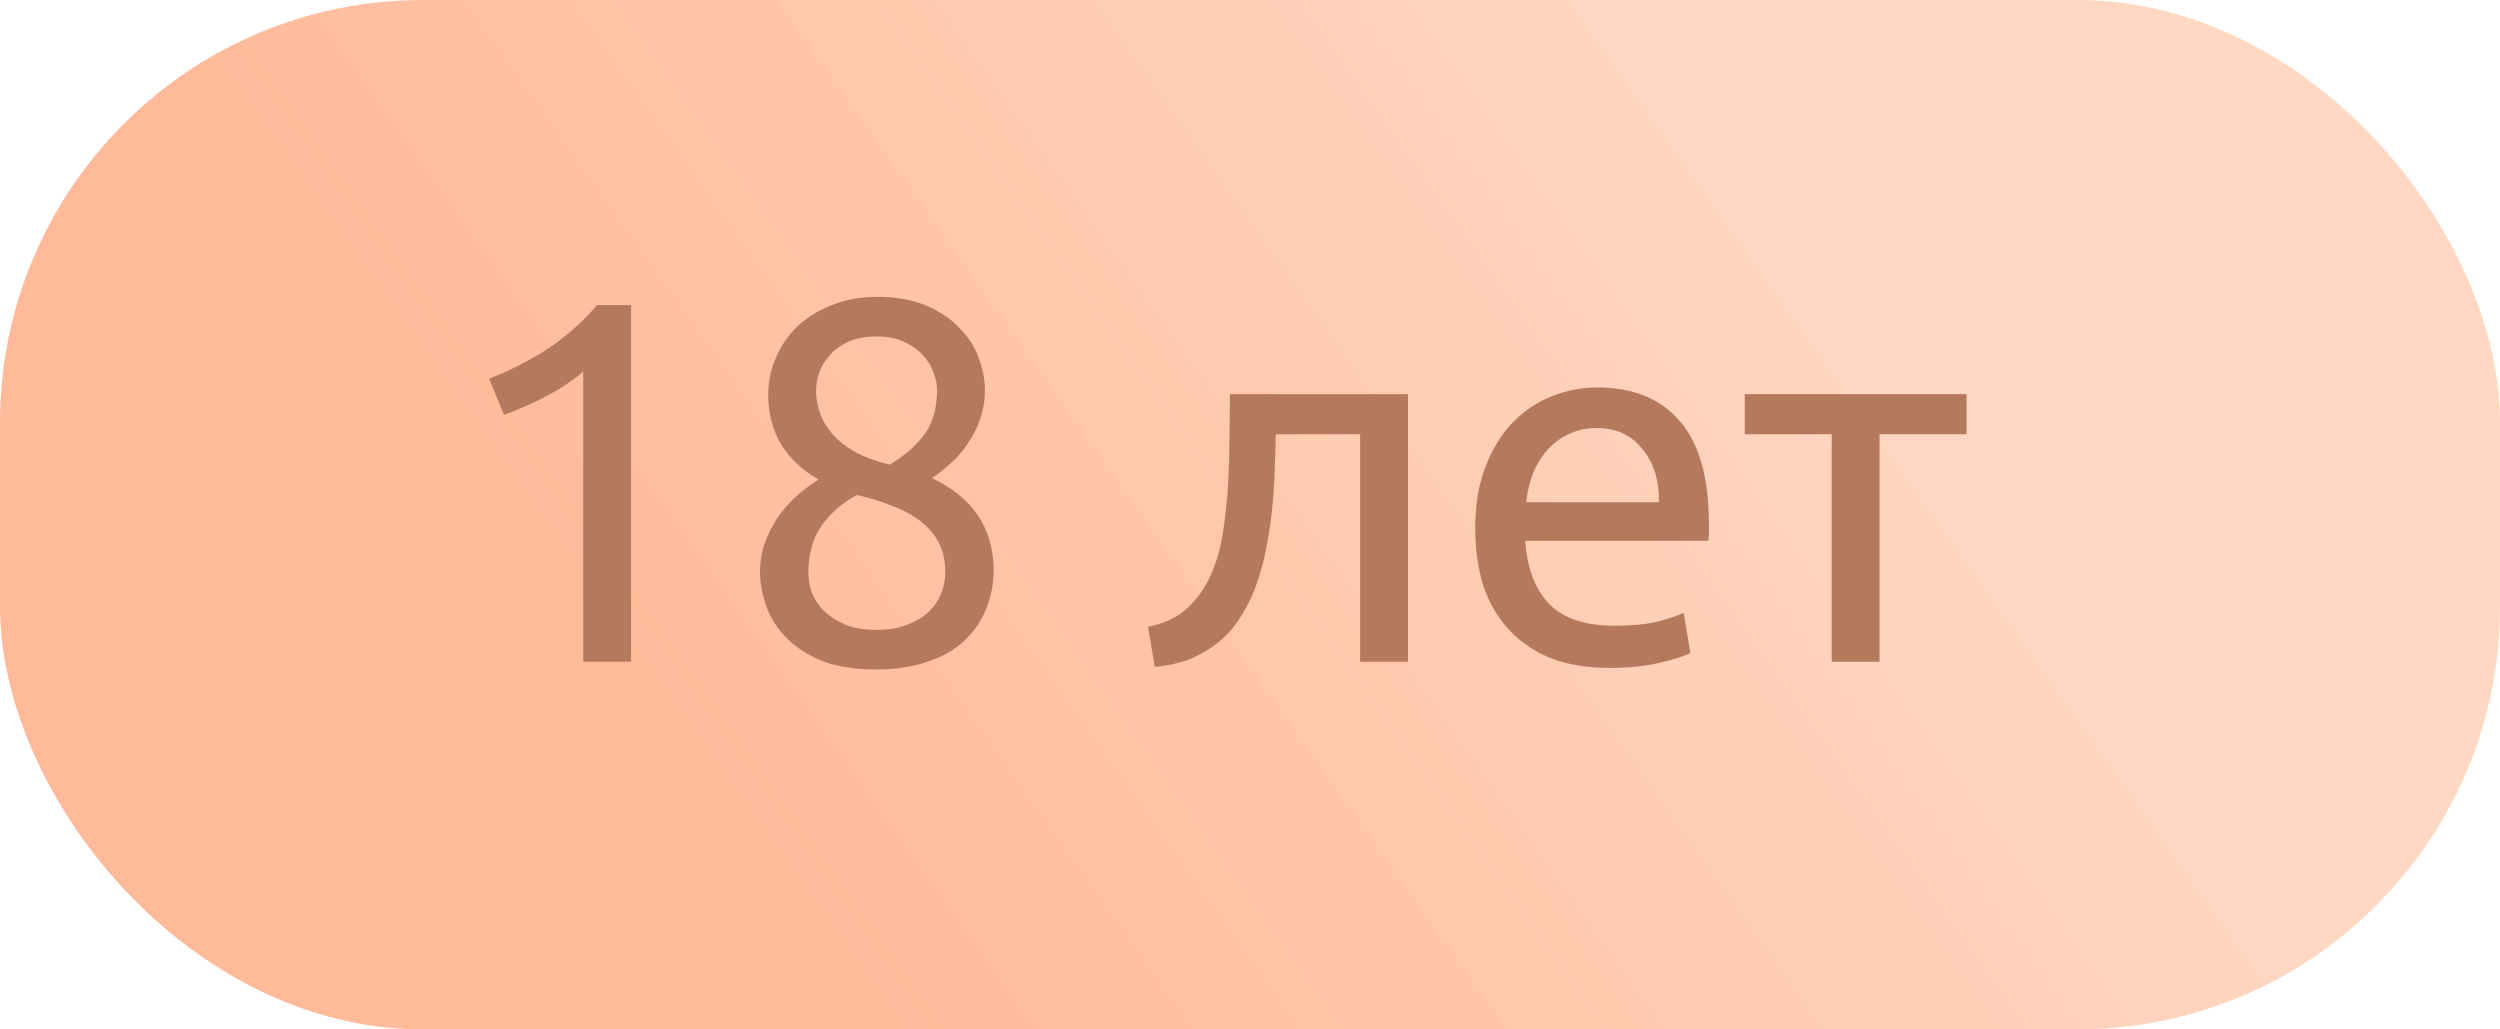
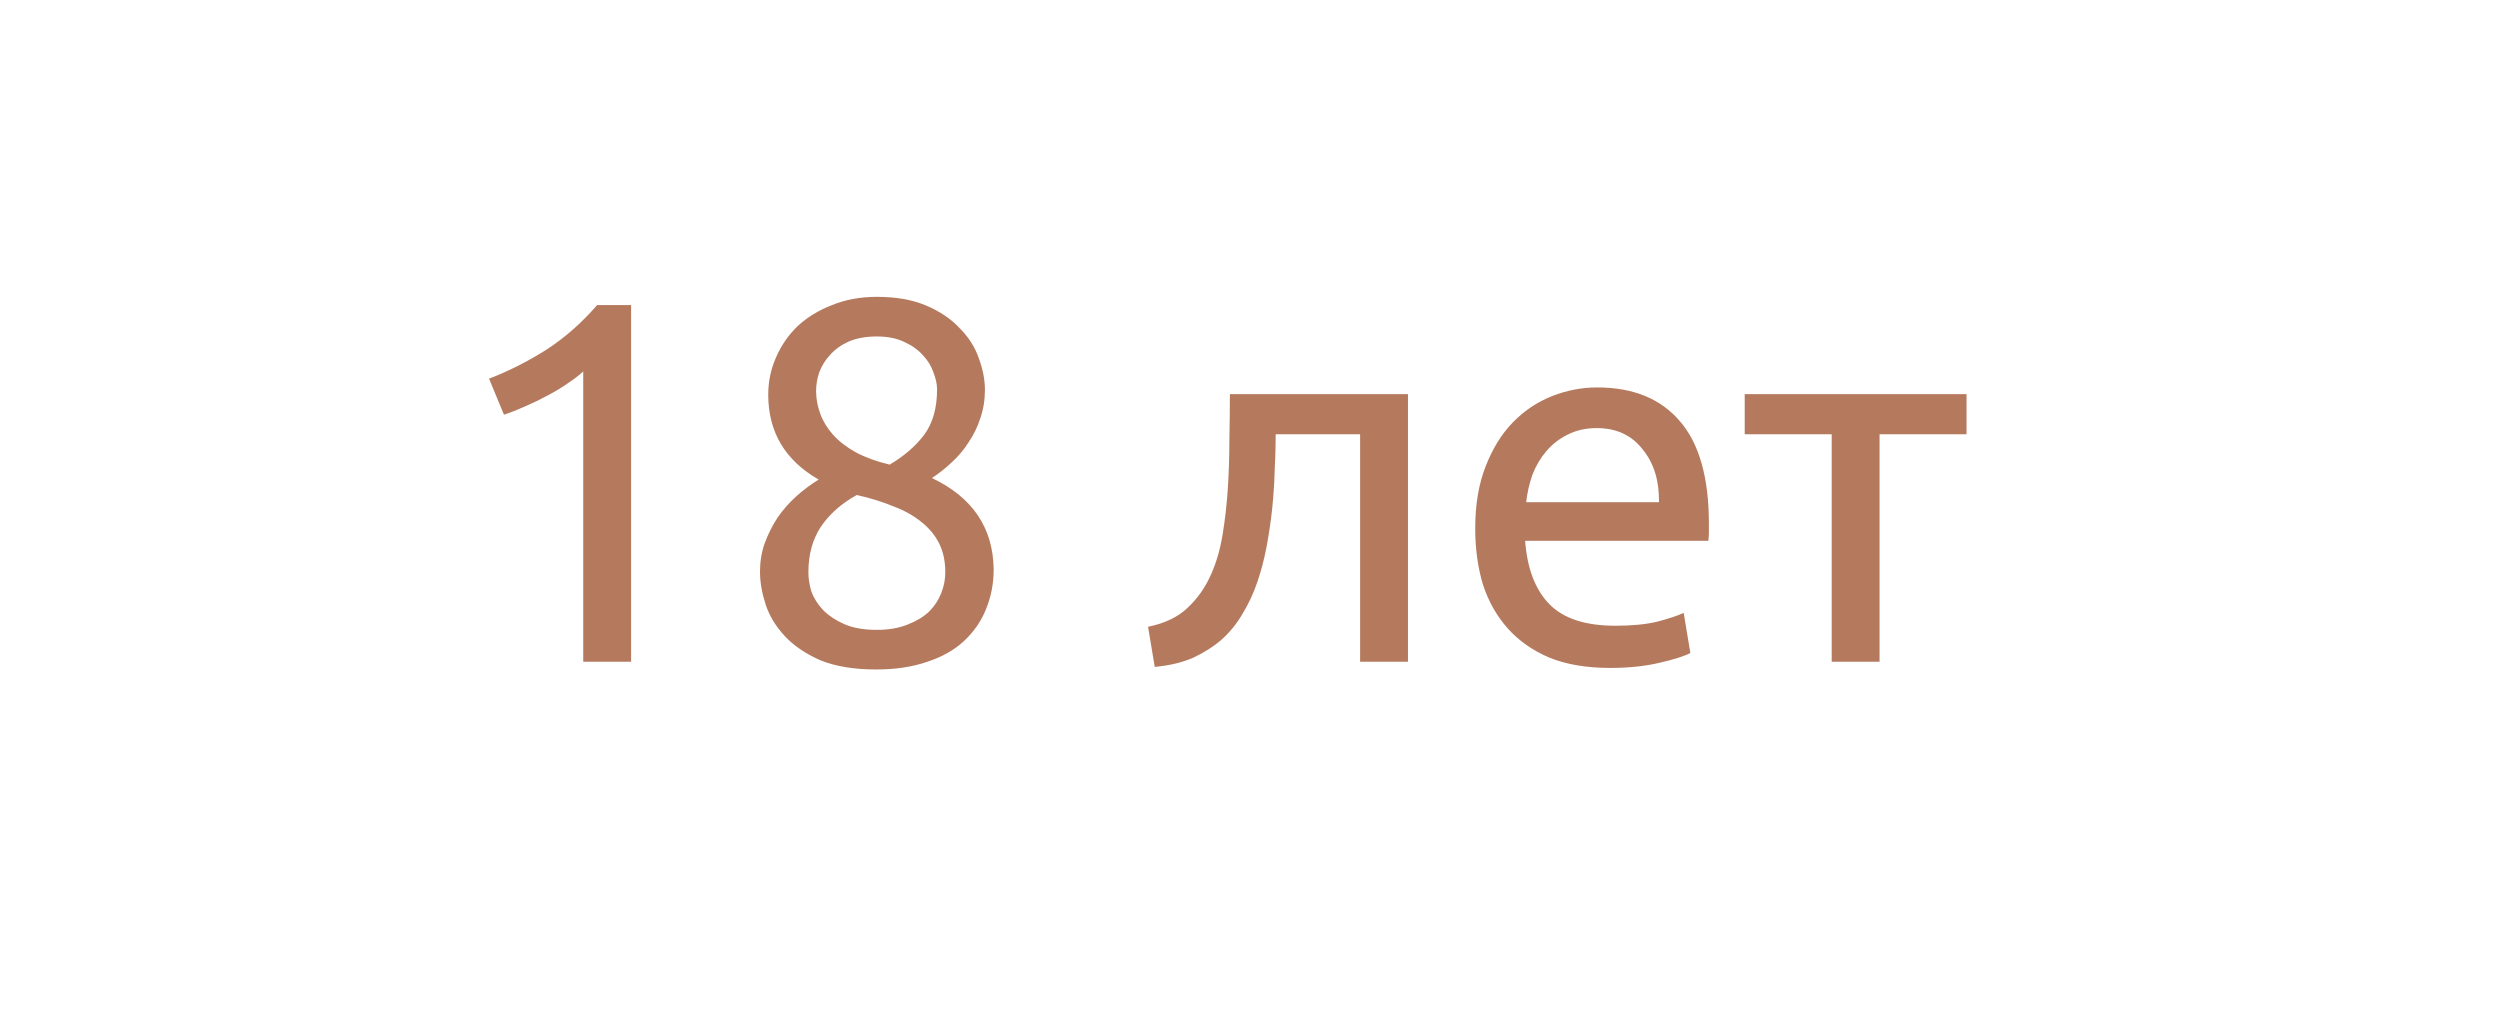
<svg xmlns="http://www.w3.org/2000/svg" width="68" height="28" viewBox="0 0 68 28" fill="none">
-   <rect width="68" height="28" rx="11.5" fill="url(#paint0_linear_47_357)" />
  <path d="M13.302 10.3C13.834 10.095 14.352 9.833 14.856 9.516C15.36 9.189 15.822 8.783 16.242 8.298H17.166V18H15.864V10.104C15.752 10.207 15.612 10.314 15.444 10.426C15.285 10.538 15.108 10.645 14.912 10.748C14.725 10.851 14.525 10.949 14.31 11.042C14.105 11.135 13.904 11.215 13.708 11.28L13.302 10.3ZM27.028 15.48C27.028 15.872 26.958 16.236 26.818 16.572C26.688 16.899 26.487 17.188 26.216 17.44C25.955 17.683 25.624 17.869 25.222 18C24.821 18.14 24.359 18.21 23.836 18.21C23.23 18.21 22.721 18.126 22.31 17.958C21.909 17.781 21.587 17.561 21.344 17.3C21.102 17.039 20.929 16.754 20.826 16.446C20.724 16.129 20.672 15.83 20.672 15.55C20.672 15.279 20.714 15.023 20.798 14.78C20.892 14.528 21.008 14.295 21.148 14.08C21.298 13.865 21.466 13.674 21.652 13.506C21.848 13.329 22.054 13.175 22.268 13.044C21.354 12.521 20.896 11.751 20.896 10.734C20.896 10.379 20.966 10.043 21.106 9.726C21.246 9.399 21.442 9.115 21.694 8.872C21.956 8.629 22.268 8.438 22.632 8.298C22.996 8.149 23.402 8.074 23.85 8.074C24.373 8.074 24.821 8.153 25.194 8.312C25.568 8.471 25.871 8.676 26.104 8.928C26.347 9.171 26.52 9.441 26.622 9.74C26.734 10.039 26.79 10.328 26.79 10.608C26.79 10.879 26.748 11.135 26.664 11.378C26.59 11.611 26.482 11.831 26.342 12.036C26.212 12.241 26.058 12.423 25.88 12.582C25.712 12.741 25.535 12.881 25.348 13.002C26.45 13.525 27.01 14.351 27.028 15.48ZM21.988 15.564C21.988 15.732 22.016 15.909 22.072 16.096C22.138 16.273 22.245 16.441 22.394 16.6C22.544 16.749 22.735 16.875 22.968 16.978C23.202 17.081 23.496 17.132 23.85 17.132C24.168 17.132 24.443 17.085 24.676 16.992C24.919 16.899 25.115 16.782 25.264 16.642C25.414 16.493 25.526 16.325 25.6 16.138C25.675 15.951 25.712 15.76 25.712 15.564C25.712 15.265 25.656 15.004 25.544 14.78C25.432 14.556 25.269 14.36 25.054 14.192C24.849 14.024 24.597 13.884 24.298 13.772C24.009 13.651 23.678 13.548 23.304 13.464C22.884 13.697 22.558 13.987 22.324 14.332C22.1 14.677 21.988 15.088 21.988 15.564ZM25.488 10.594C25.488 10.454 25.456 10.3 25.39 10.132C25.334 9.964 25.241 9.81 25.11 9.67C24.98 9.521 24.812 9.399 24.606 9.306C24.401 9.203 24.149 9.152 23.85 9.152C23.552 9.152 23.295 9.199 23.08 9.292C22.875 9.385 22.707 9.507 22.576 9.656C22.446 9.796 22.348 9.955 22.282 10.132C22.226 10.3 22.198 10.468 22.198 10.636C22.198 10.841 22.236 11.047 22.31 11.252C22.385 11.457 22.502 11.649 22.66 11.826C22.819 12.003 23.024 12.162 23.276 12.302C23.538 12.442 23.846 12.554 24.2 12.638C24.592 12.405 24.905 12.134 25.138 11.826C25.372 11.509 25.488 11.098 25.488 10.594ZM34.699 11.812C34.699 12.12 34.69 12.451 34.671 12.806C34.662 13.151 34.638 13.501 34.601 13.856C34.564 14.201 34.512 14.547 34.447 14.892C34.382 15.228 34.298 15.545 34.195 15.844C34.092 16.143 33.962 16.423 33.803 16.684C33.654 16.945 33.467 17.179 33.243 17.384C33.019 17.58 32.758 17.748 32.459 17.888C32.16 18.019 31.81 18.103 31.409 18.14L31.227 17.048C31.684 16.955 32.044 16.782 32.305 16.53C32.576 16.278 32.79 15.97 32.949 15.606C33.089 15.289 33.192 14.929 33.257 14.528C33.322 14.127 33.369 13.711 33.397 13.282C33.425 12.843 33.439 12.405 33.439 11.966C33.448 11.527 33.453 11.112 33.453 10.72H38.297V18H36.995V11.812H34.699ZM40.126 14.374C40.126 13.73 40.219 13.17 40.406 12.694C40.593 12.209 40.84 11.807 41.148 11.49C41.456 11.173 41.811 10.935 42.212 10.776C42.613 10.617 43.024 10.538 43.444 10.538C44.424 10.538 45.175 10.846 45.698 11.462C46.221 12.069 46.482 12.997 46.482 14.248C46.482 14.304 46.482 14.379 46.482 14.472C46.482 14.556 46.477 14.635 46.468 14.71H41.484C41.54 15.466 41.759 16.04 42.142 16.432C42.525 16.824 43.122 17.02 43.934 17.02C44.391 17.02 44.774 16.983 45.082 16.908C45.399 16.824 45.637 16.745 45.796 16.67L45.978 17.762C45.819 17.846 45.539 17.935 45.138 18.028C44.746 18.121 44.298 18.168 43.794 18.168C43.159 18.168 42.609 18.075 42.142 17.888C41.685 17.692 41.307 17.426 41.008 17.09C40.709 16.754 40.485 16.357 40.336 15.9C40.196 15.433 40.126 14.925 40.126 14.374ZM45.124 13.66C45.133 13.072 44.984 12.591 44.676 12.218C44.377 11.835 43.962 11.644 43.43 11.644C43.131 11.644 42.865 11.705 42.632 11.826C42.408 11.938 42.217 12.087 42.058 12.274C41.899 12.461 41.773 12.675 41.68 12.918C41.596 13.161 41.54 13.408 41.512 13.66H45.124ZM53.49 10.72V11.812H51.124V18H49.822V11.812H47.456V10.72H53.49Z" fill="#B57A5E" />
  <defs>
    <linearGradient id="paint0_linear_47_357" x1="23.353" y1="28.167" x2="51.747" y2="8.047" gradientUnits="userSpaceOnUse">
      <stop stop-color="#FFBA99" />
      <stop offset="1" stop-color="#FFD8C4" />
    </linearGradient>
  </defs>
</svg>